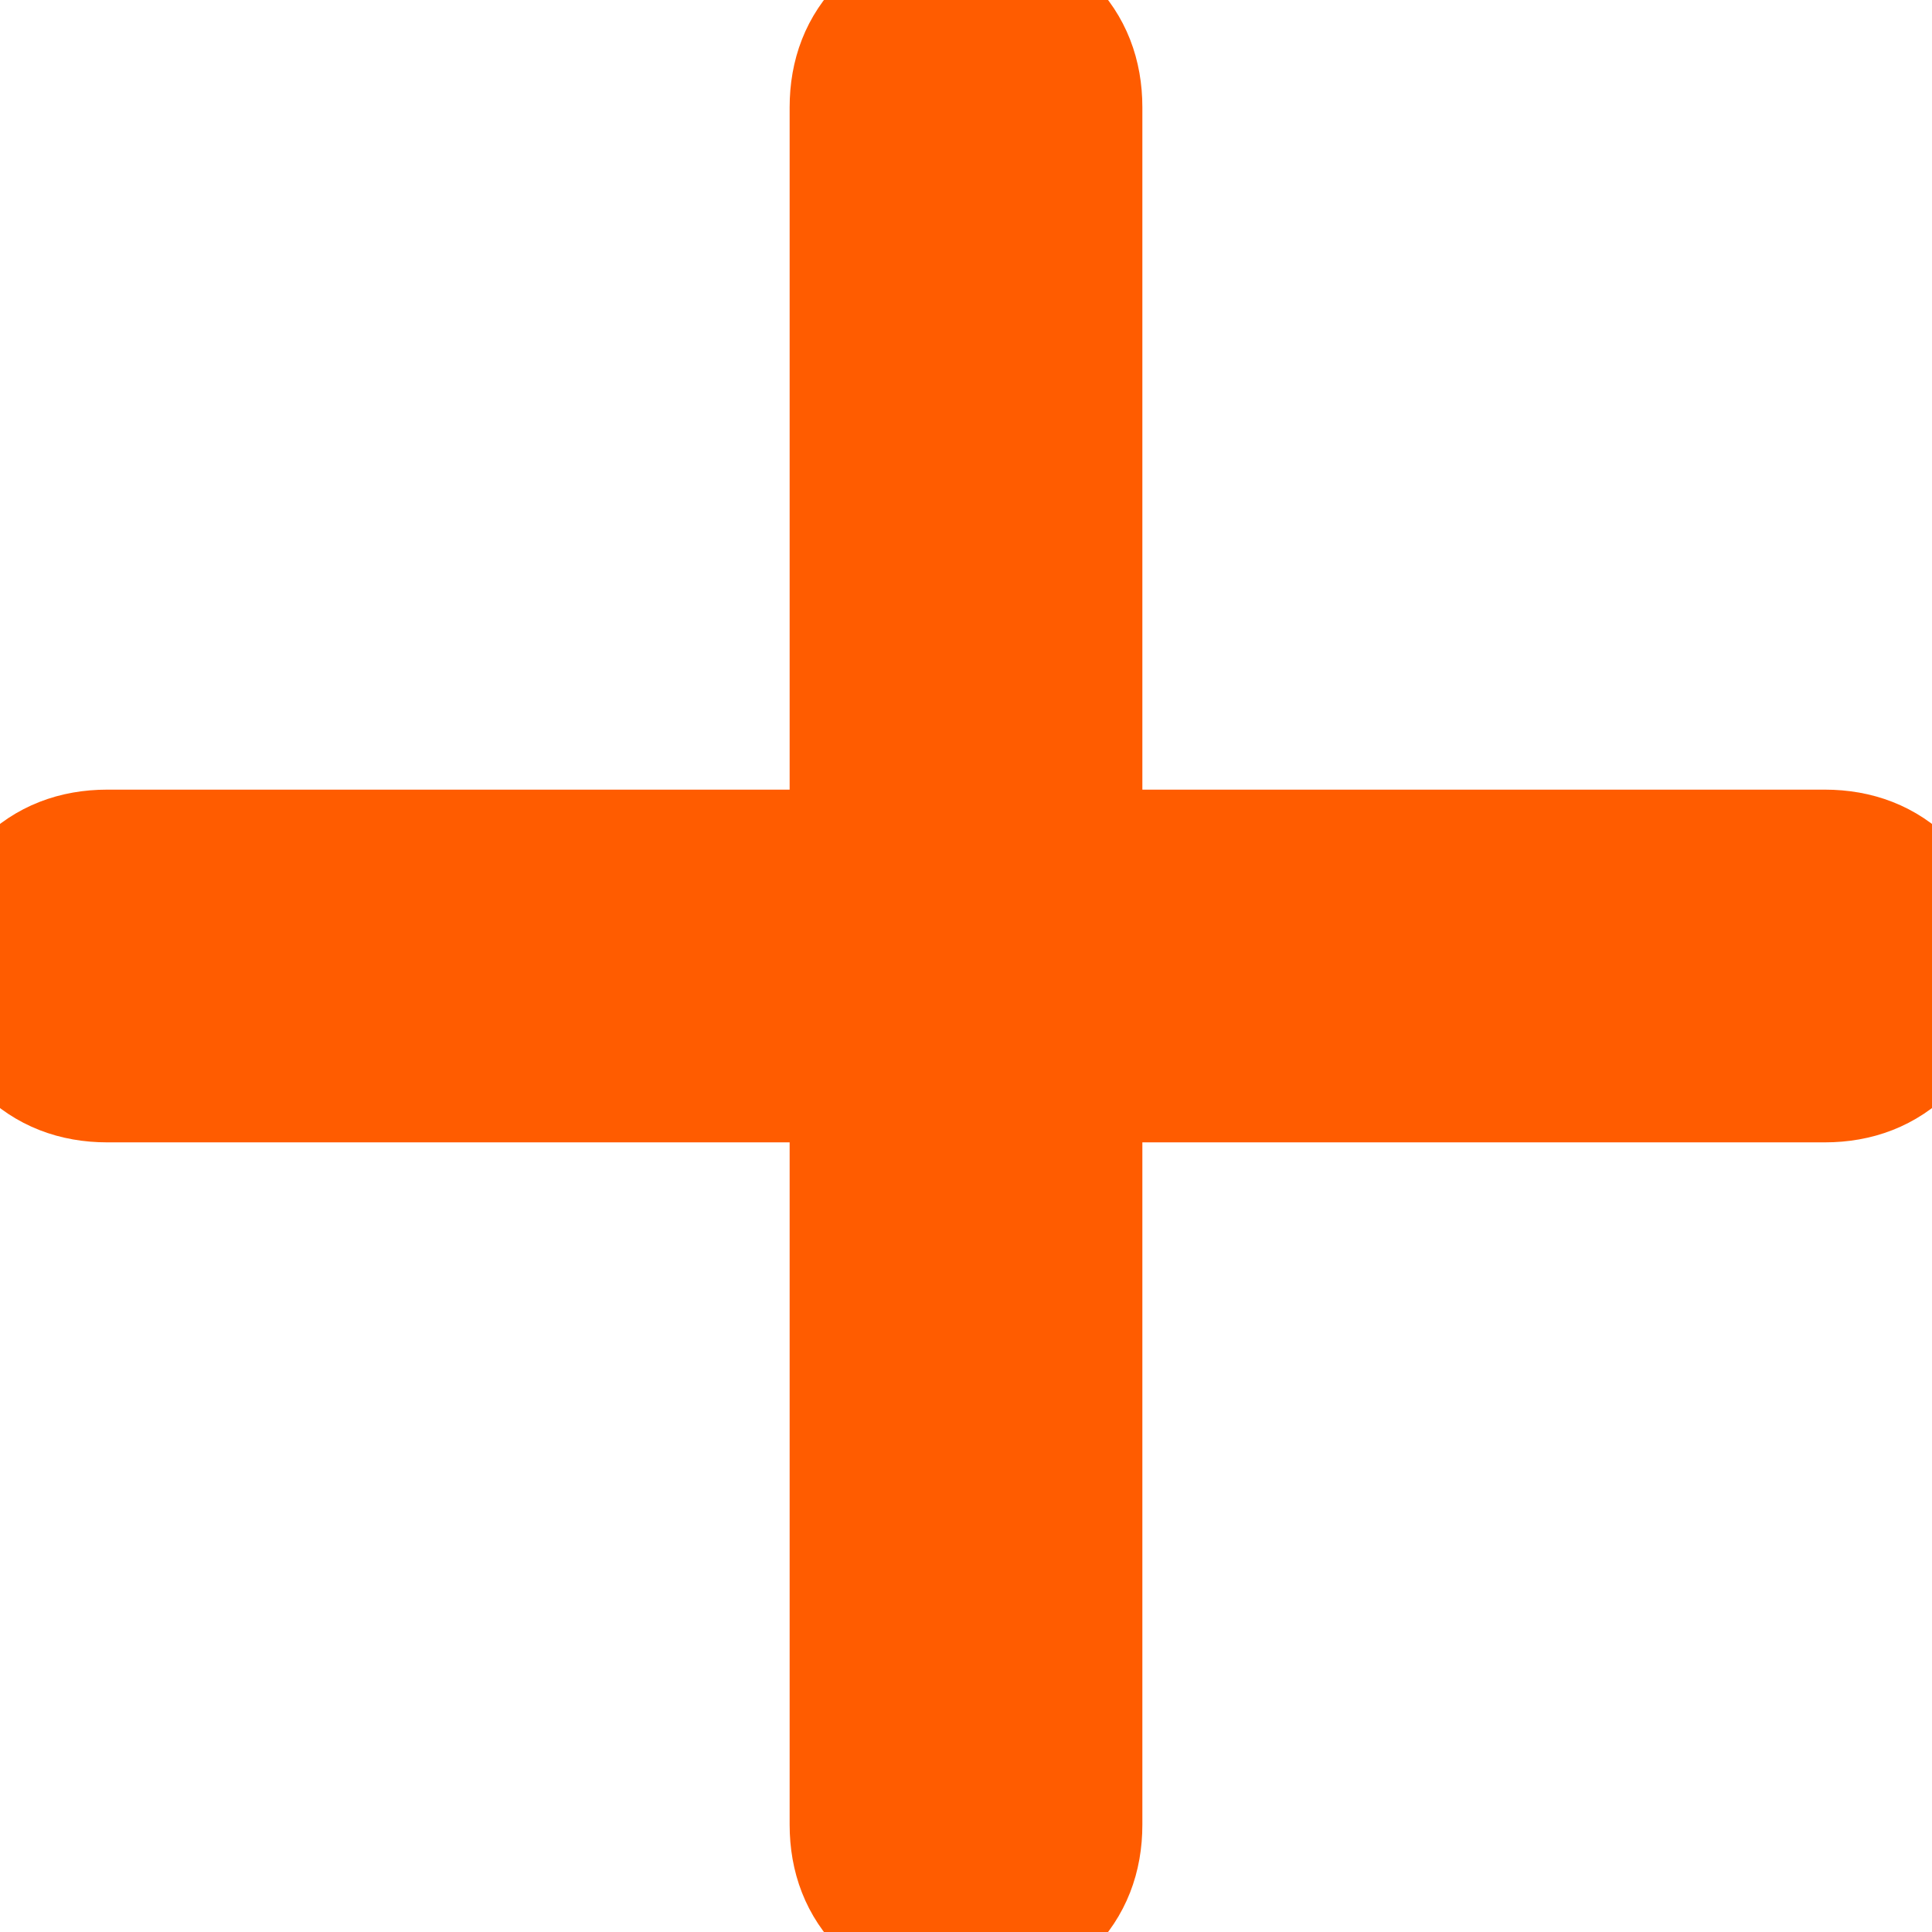
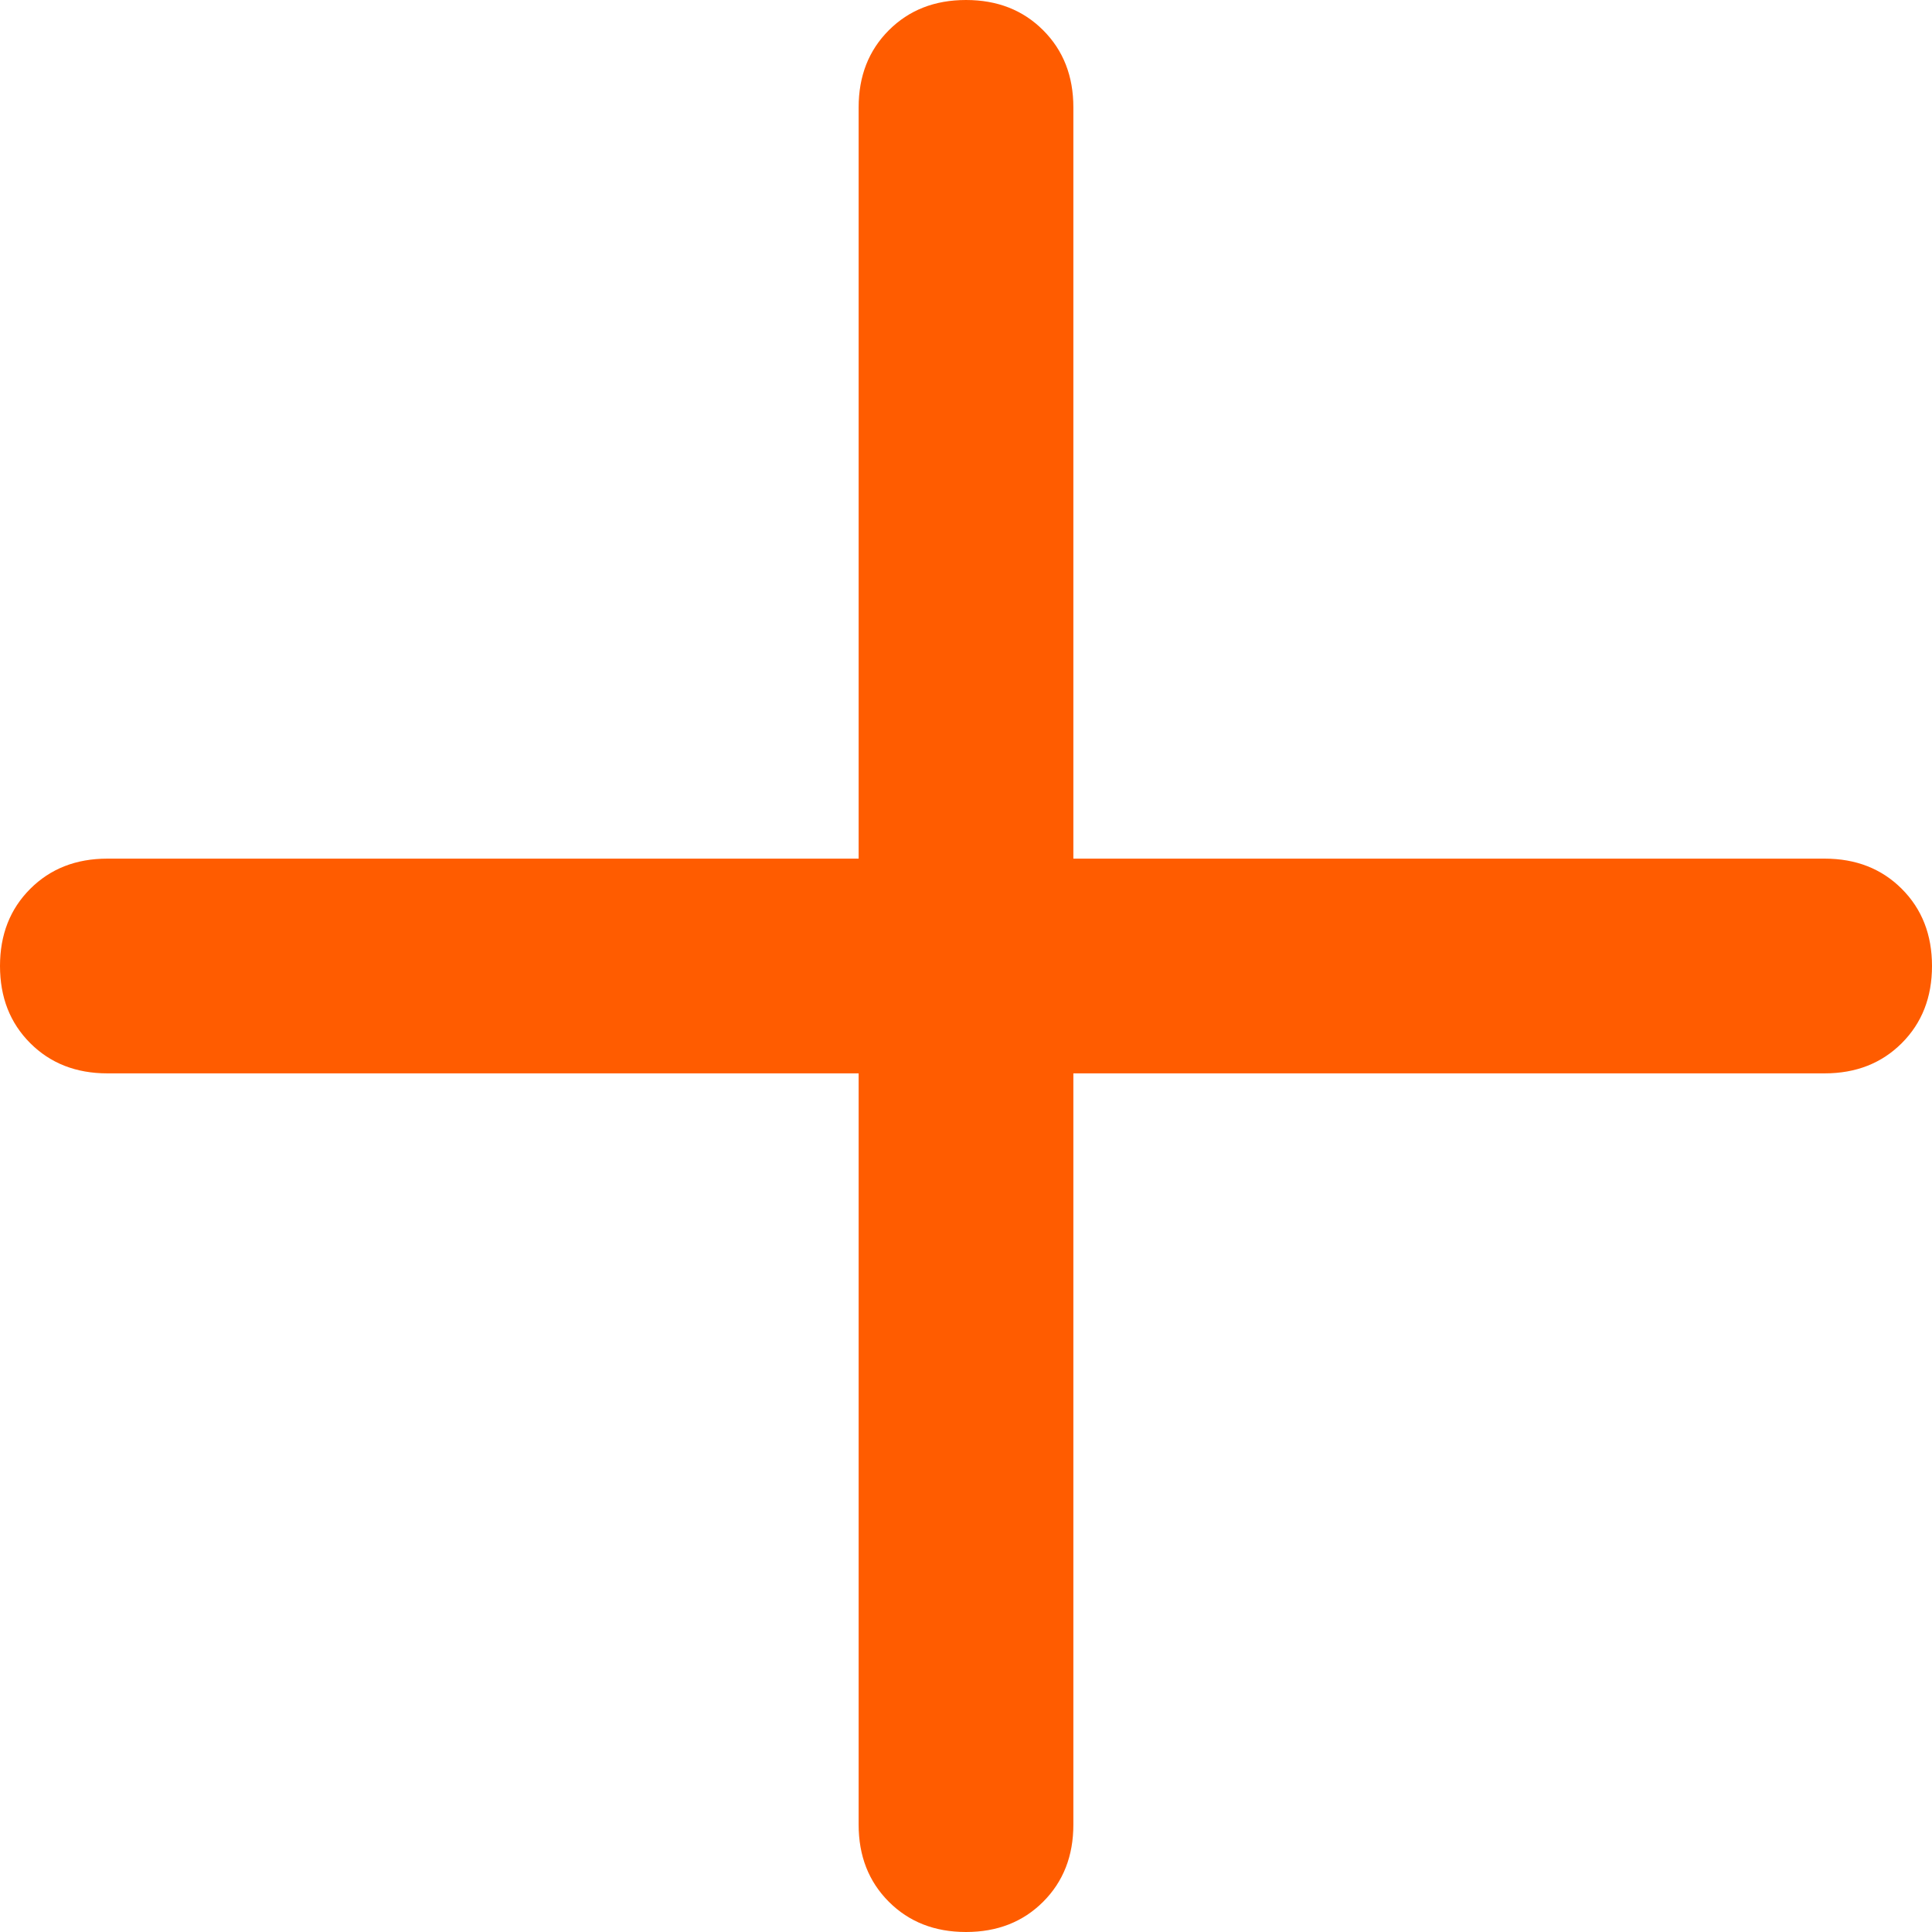
<svg xmlns="http://www.w3.org/2000/svg" width="14" height="14" viewBox="0 0 14 14" fill="none">
  <path d="M0.778 7.778H6.222V13.222C6.222 13.449 6.295 13.635 6.441 13.781C6.587 13.927 6.773 14 7 14C7.227 14 7.413 13.927 7.559 13.781C7.705 13.635 7.778 13.449 7.778 13.222V7.778H13.222C13.449 7.778 13.635 7.705 13.781 7.559C13.927 7.413 14 7.227 14 7C14 6.773 13.927 6.587 13.781 6.441C13.635 6.295 13.449 6.222 13.222 6.222H7.778V0.778C7.778 0.551 7.705 0.365 7.559 0.219C7.413 0.073 7.227 0 7 0C6.773 0 6.587 0.073 6.441 0.219C6.295 0.365 6.222 0.551 6.222 0.778V6.222H0.778C0.551 6.222 0.365 6.295 0.219 6.441C0.073 6.587 0 6.773 0 7C0 7.227 0.073 7.413 0.219 7.559C0.365 7.705 0.551 7.778 0.778 7.778Z" fill="#FF5C00" />
-   <path d="M0.778 7.778H6.222V13.222C6.222 13.449 6.295 13.635 6.441 13.781C6.587 13.927 6.773 14 7 14C7.227 14 7.413 13.927 7.559 13.781C7.705 13.635 7.778 13.449 7.778 13.222V7.778H13.222C13.449 7.778 13.635 7.705 13.781 7.559C13.927 7.413 14 7.227 14 7C14 6.773 13.927 6.587 13.781 6.441C13.635 6.295 13.449 6.222 13.222 6.222H7.778V0.778C7.778 0.551 7.705 0.365 7.559 0.219C7.413 0.073 7.227 0 7 0C6.773 0 6.587 0.073 6.441 0.219C6.295 0.365 6.222 0.551 6.222 0.778V6.222H0.778C0.551 6.222 0.365 6.295 0.219 6.441C0.073 6.587 0 6.773 0 7C0 7.227 0.073 7.413 0.219 7.559C0.365 7.705 0.551 7.778 0.778 7.778Z" stroke="#FF5C00" />
</svg>